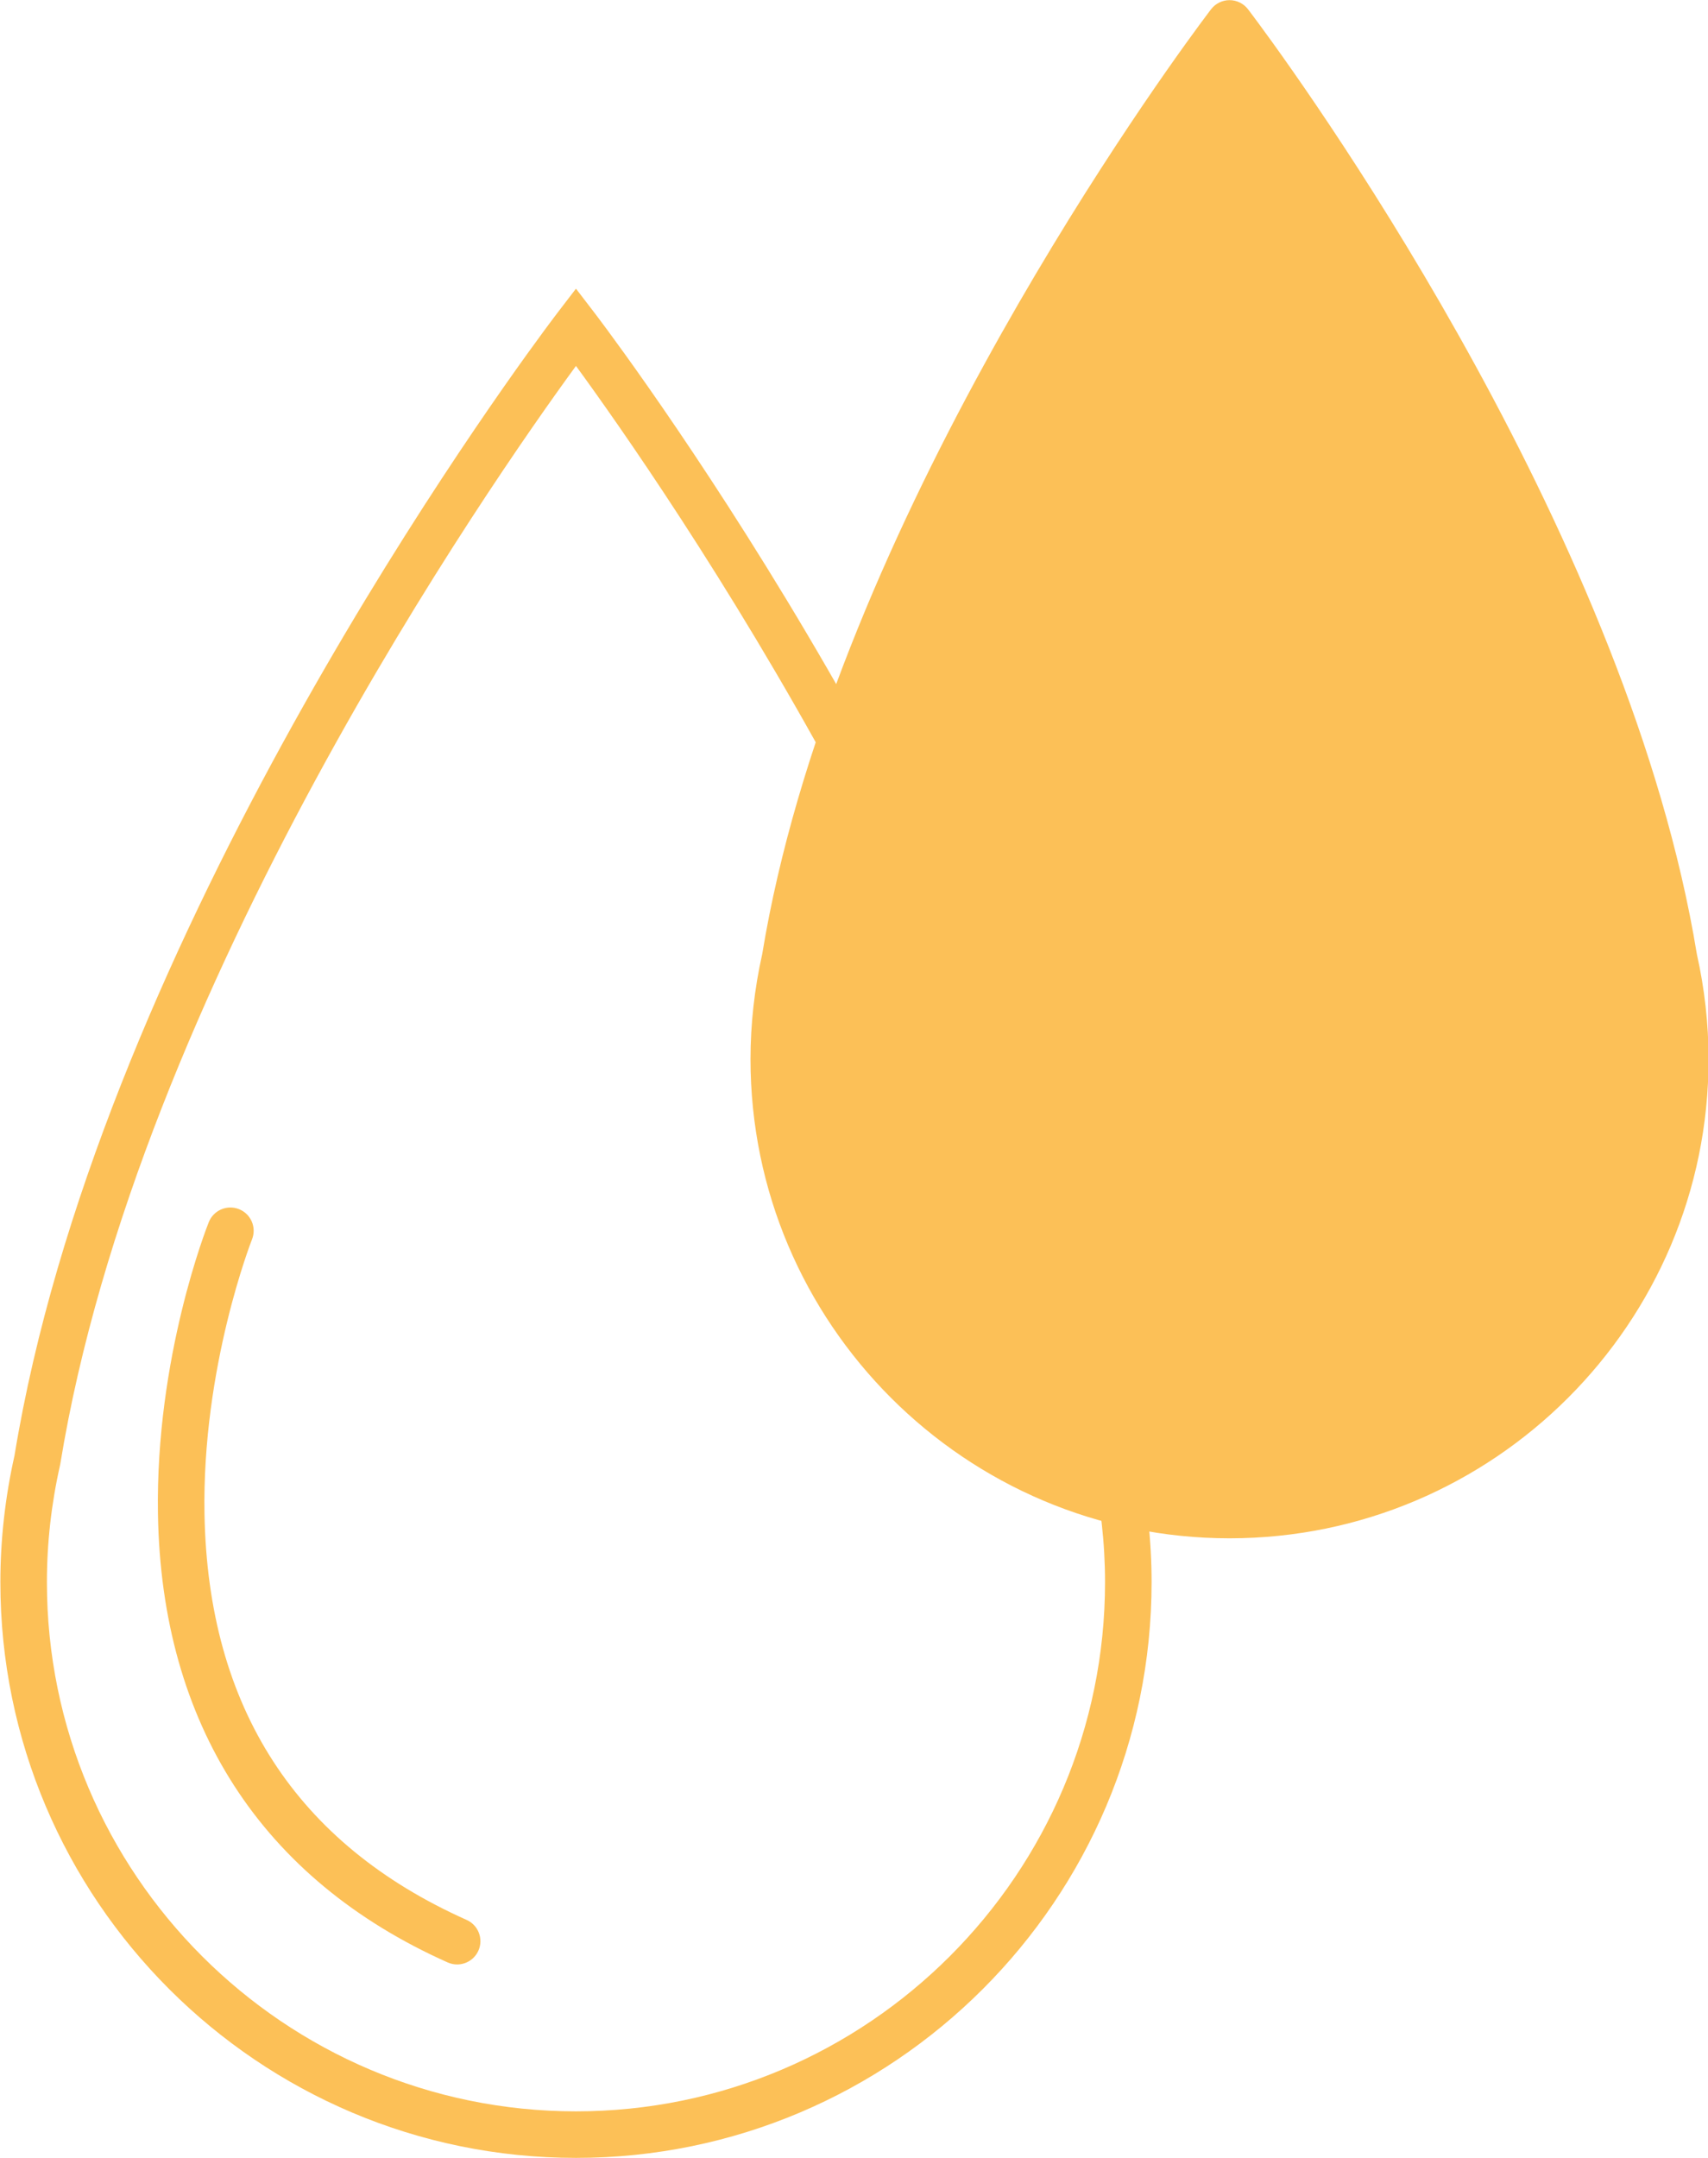
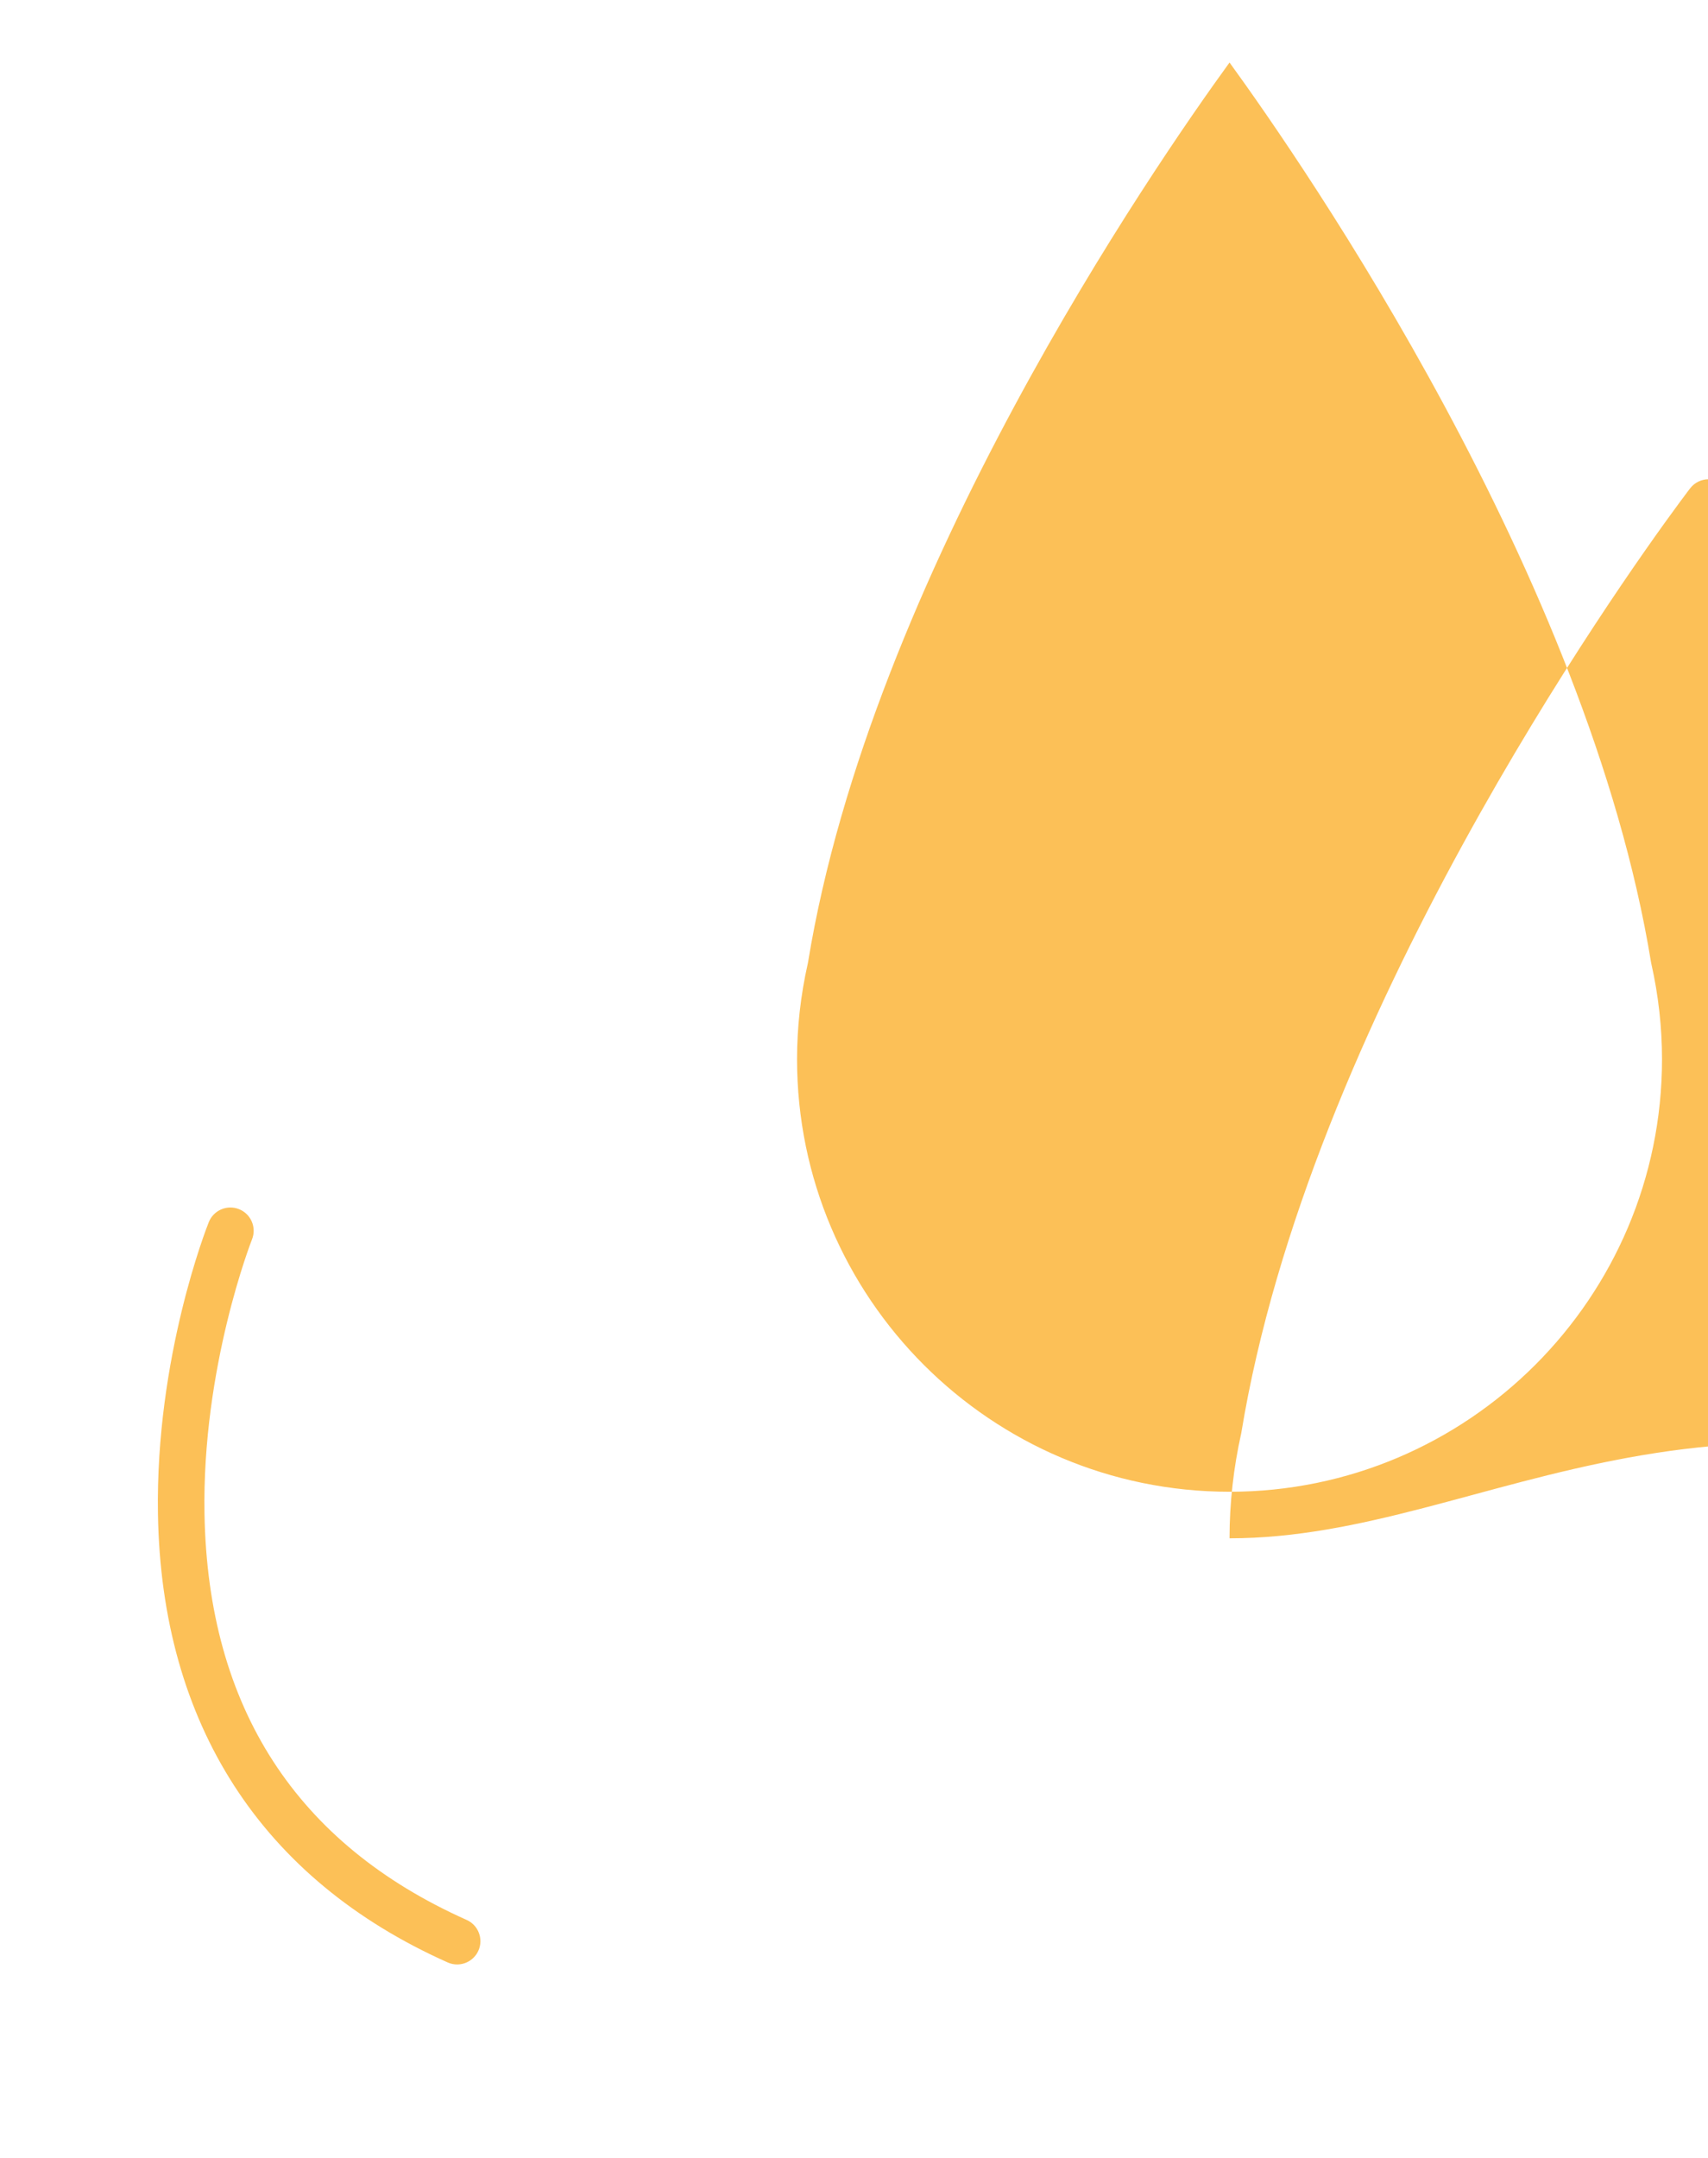
<svg xmlns="http://www.w3.org/2000/svg" fill="#000000" height="231.8" preserveAspectRatio="xMidYMid meet" version="1" viewBox="120.8 96.7 183.5 231.8" width="183.5" zoomAndPan="magnify">
  <g id="change1_2">
-     <path d="M182.68,328.486c-34.099,0-61.84-27.741-61.84-61.84c0-4.535,0.51-9.107,1.517-13.592 c8.751-53.441,48.945-110.049,56.917-120.858c0.917-1.243,1.422-1.901,1.422-1.901l1.983-2.588l1.985,2.587 c0,0,0.505,0.658,1.423,1.903c7.972,10.81,48.165,67.424,56.917,120.857c1.007,4.484,1.517,9.057,1.517,13.592 C244.521,300.745,216.779,328.486,182.68,328.486z M182.68,136.006c-9.117,12.479-47.064,66.85-55.4,117.928l-0.029,0.148 c-0.937,4.146-1.411,8.374-1.411,12.564c0,31.342,25.498,56.84,56.84,56.84s56.84-25.498,56.84-56.84 c0-4.189-0.475-8.417-1.411-12.564l-0.029-0.148C229.745,202.862,191.797,148.485,182.68,136.006z" fill="#fcc057" />
-   </g>
+     </g>
  <g id="change2_1">
-     <path d="M300.646,199.648c-7.124-43.644-40.012-89.963-46.599-98.896c-0.742-1.006-1.15-1.539-1.15-1.539 s-0.408,0.533-1.15,1.539c-6.588,8.933-39.477,55.252-46.599,98.896c-0.786,3.482-1.215,7.101-1.215,10.821 c0,27.042,21.922,48.964,48.965,48.964c27.042,0,48.964-21.922,48.964-48.964C301.86,206.749,301.432,203.131,300.646,199.648z" fill="#fcc057" />
-   </g>
+     </g>
  <g id="change1_3">
-     <path d="M252.896,261.934c-28.378,0-51.465-23.087-51.465-51.464c0-3.768,0.424-7.568,1.26-11.298 c7.241-44.193,40.455-90.97,47.042-99.902c0.76-1.03,1.178-1.575,1.178-1.575c0.473-0.618,1.207-0.98,1.985-0.98 c0.778,0,1.512,0.362,1.985,0.98c0,0,0.418,0.545,1.177,1.574c6.588,8.935,39.803,55.718,47.042,99.903 c0.835,3.727,1.259,7.527,1.259,11.298C304.36,238.847,281.273,261.934,252.896,261.934z M252.896,103.414 c-8.087,11.134-38.522,55.215-45.282,96.637c-0.008,0.05-0.018,0.1-0.029,0.148c-0.766,3.392-1.154,6.848-1.154,10.271 c0,25.62,20.844,46.464,46.465,46.464c25.62,0,46.464-20.844,46.464-46.464c0-3.426-0.388-6.882-1.153-10.271 c-0.011-0.049-0.021-0.099-0.029-0.148C291.418,158.637,260.983,114.55,252.896,103.414z" fill="#fcc057" />
+     <path d="M252.896,261.934c0-3.768,0.424-7.568,1.26-11.298 c7.241-44.193,40.455-90.97,47.042-99.902c0.76-1.03,1.178-1.575,1.178-1.575c0.473-0.618,1.207-0.98,1.985-0.98 c0.778,0,1.512,0.362,1.985,0.98c0,0,0.418,0.545,1.177,1.574c6.588,8.935,39.803,55.718,47.042,99.903 c0.835,3.727,1.259,7.527,1.259,11.298C304.36,238.847,281.273,261.934,252.896,261.934z M252.896,103.414 c-8.087,11.134-38.522,55.215-45.282,96.637c-0.008,0.05-0.018,0.1-0.029,0.148c-0.766,3.392-1.154,6.848-1.154,10.271 c0,25.62,20.844,46.464,46.465,46.464c25.62,0,46.464-20.844,46.464-46.464c0-3.426-0.388-6.882-1.153-10.271 c-0.011-0.049-0.021-0.099-0.029-0.148C291.418,158.637,260.983,114.55,252.896,103.414z" fill="#fcc057" />
  </g>
  <g id="change1_1">
    <path d="M169.911,307.708c-0.34,0-0.686-0.07-1.017-0.218c-19.994-8.921-30.757-25.584-31.125-48.188 c-0.273-16.788,5.229-30.744,5.463-31.33c0.513-1.28,1.966-1.903,3.248-1.393c1.282,0.512,1.906,1.966,1.395,3.248 c-0.054,0.136-5.395,13.729-5.104,29.536c0.381,20.737,9.856,35.394,28.161,43.561c1.261,0.563,1.827,2.041,1.265,3.302 C171.78,307.155,170.867,307.708,169.911,307.708z" fill="#fcc057" />
  </g>
</svg>